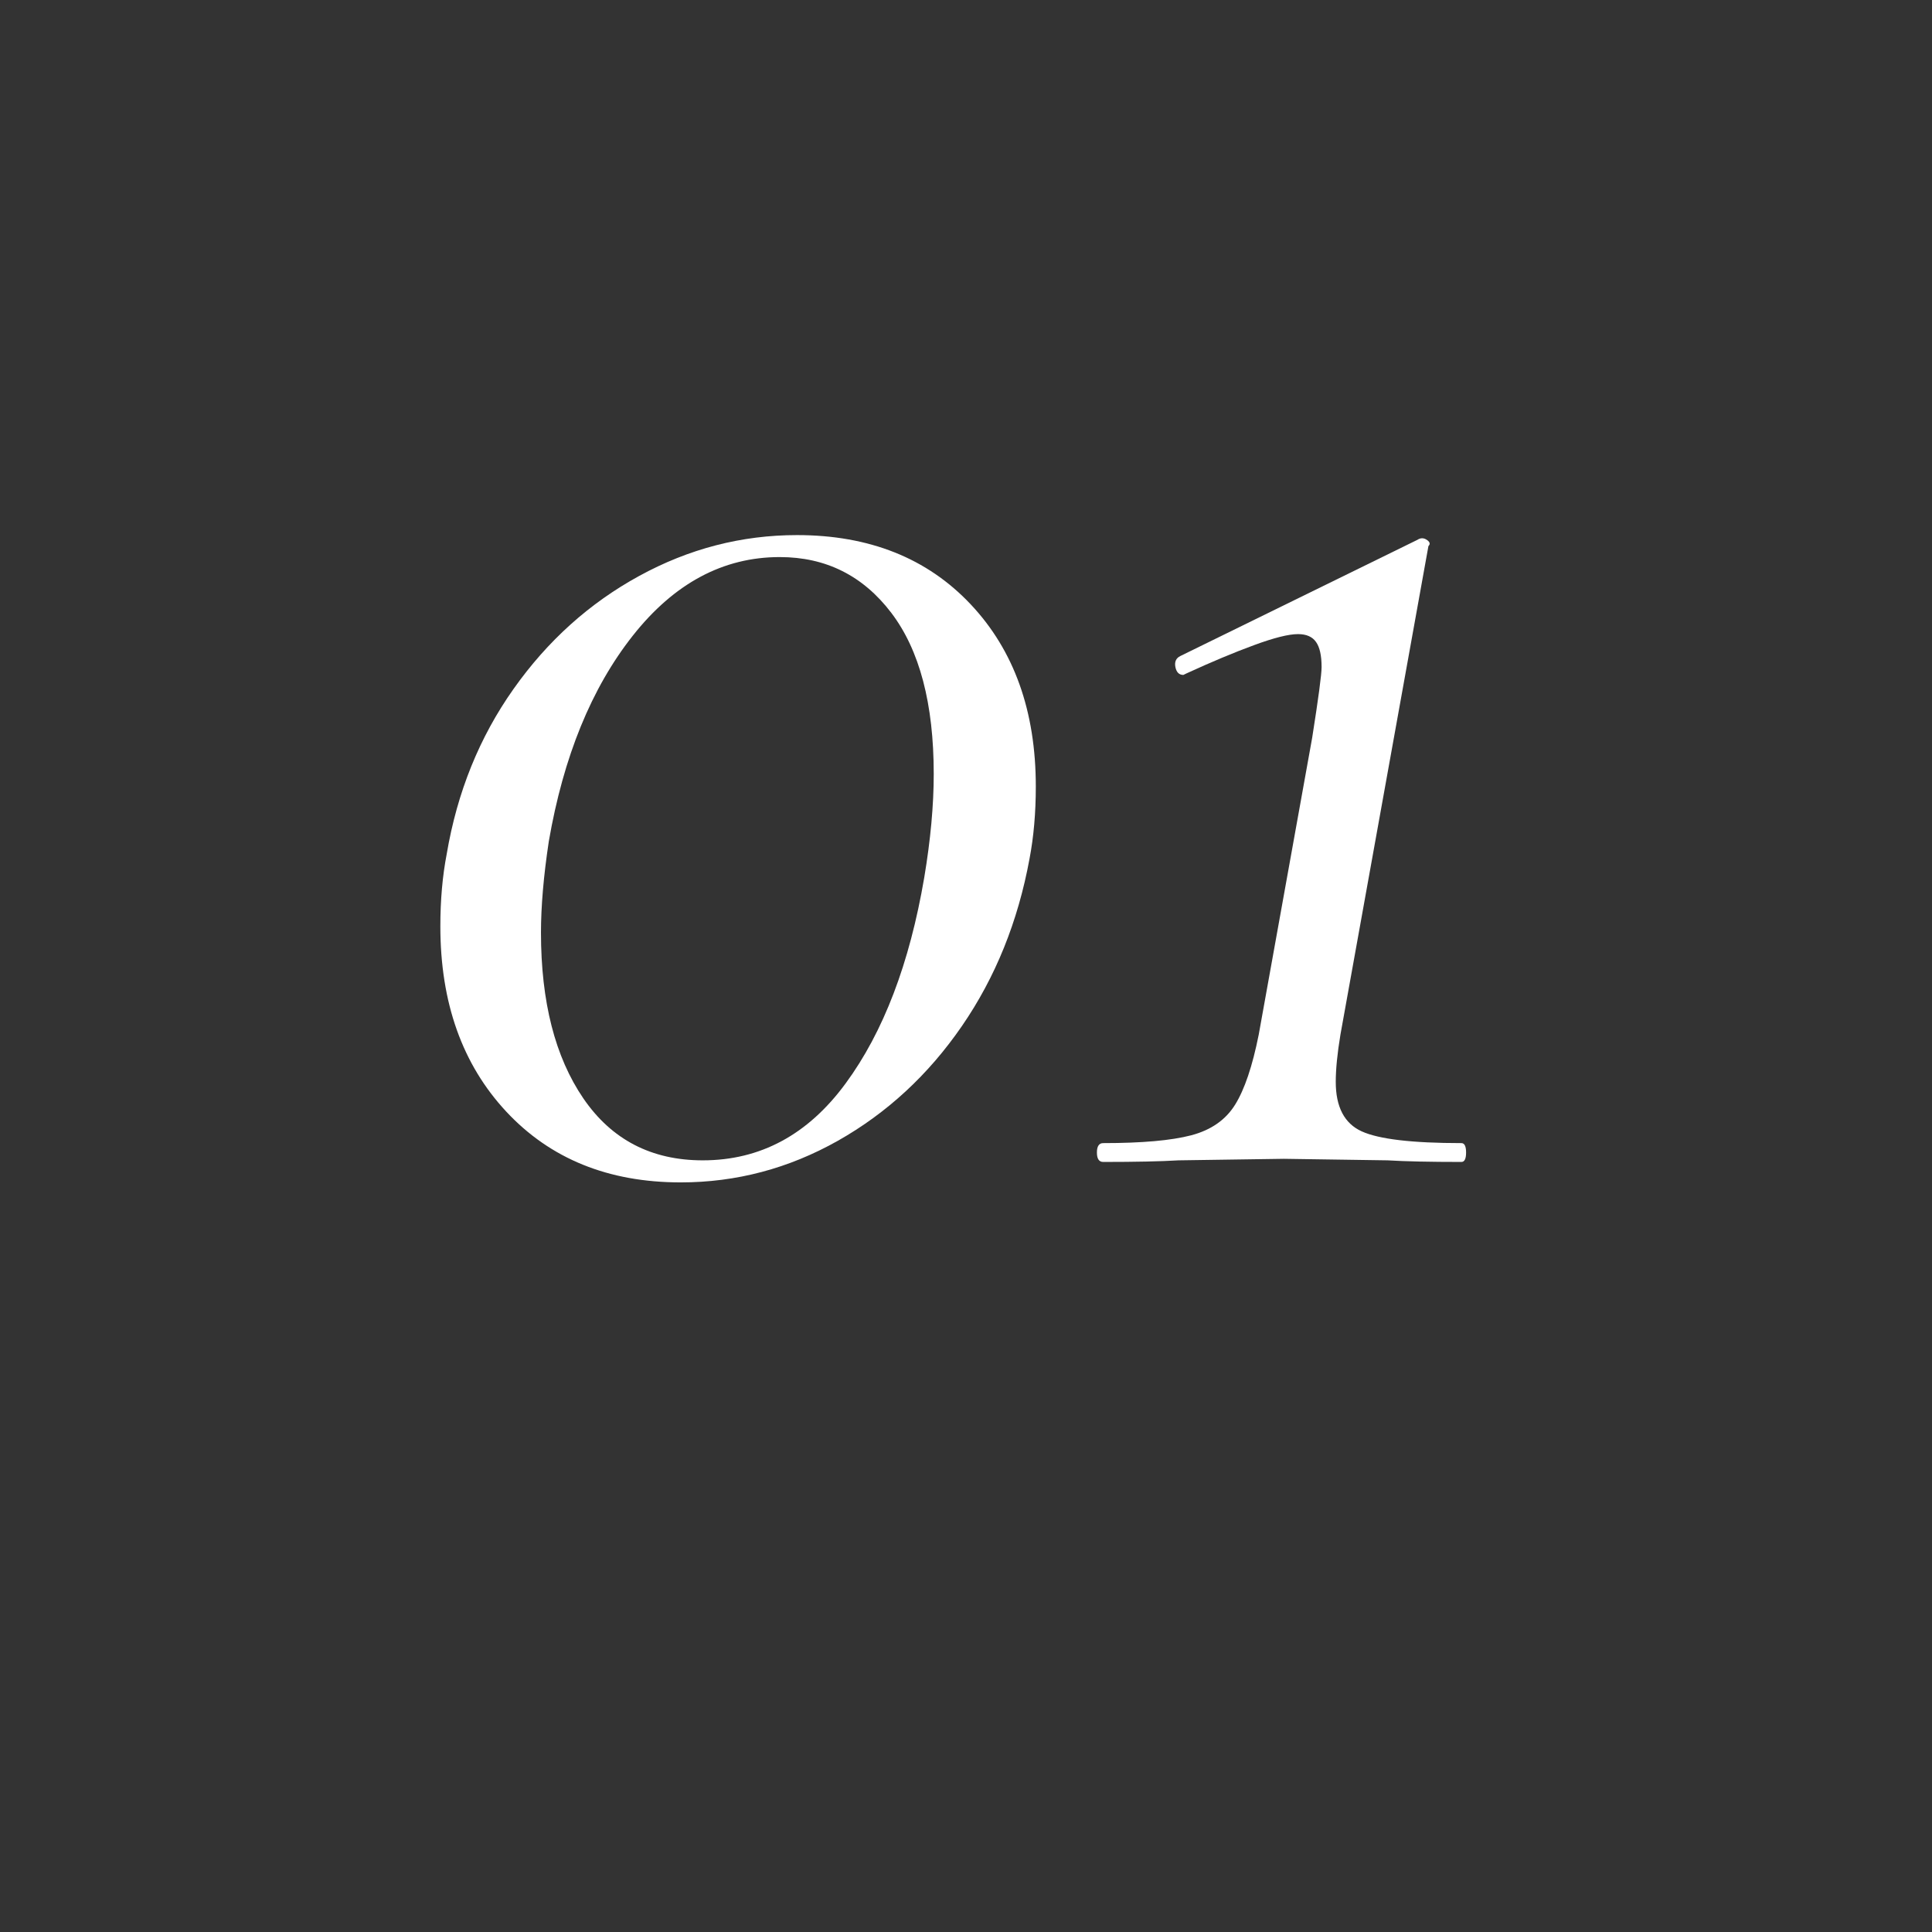
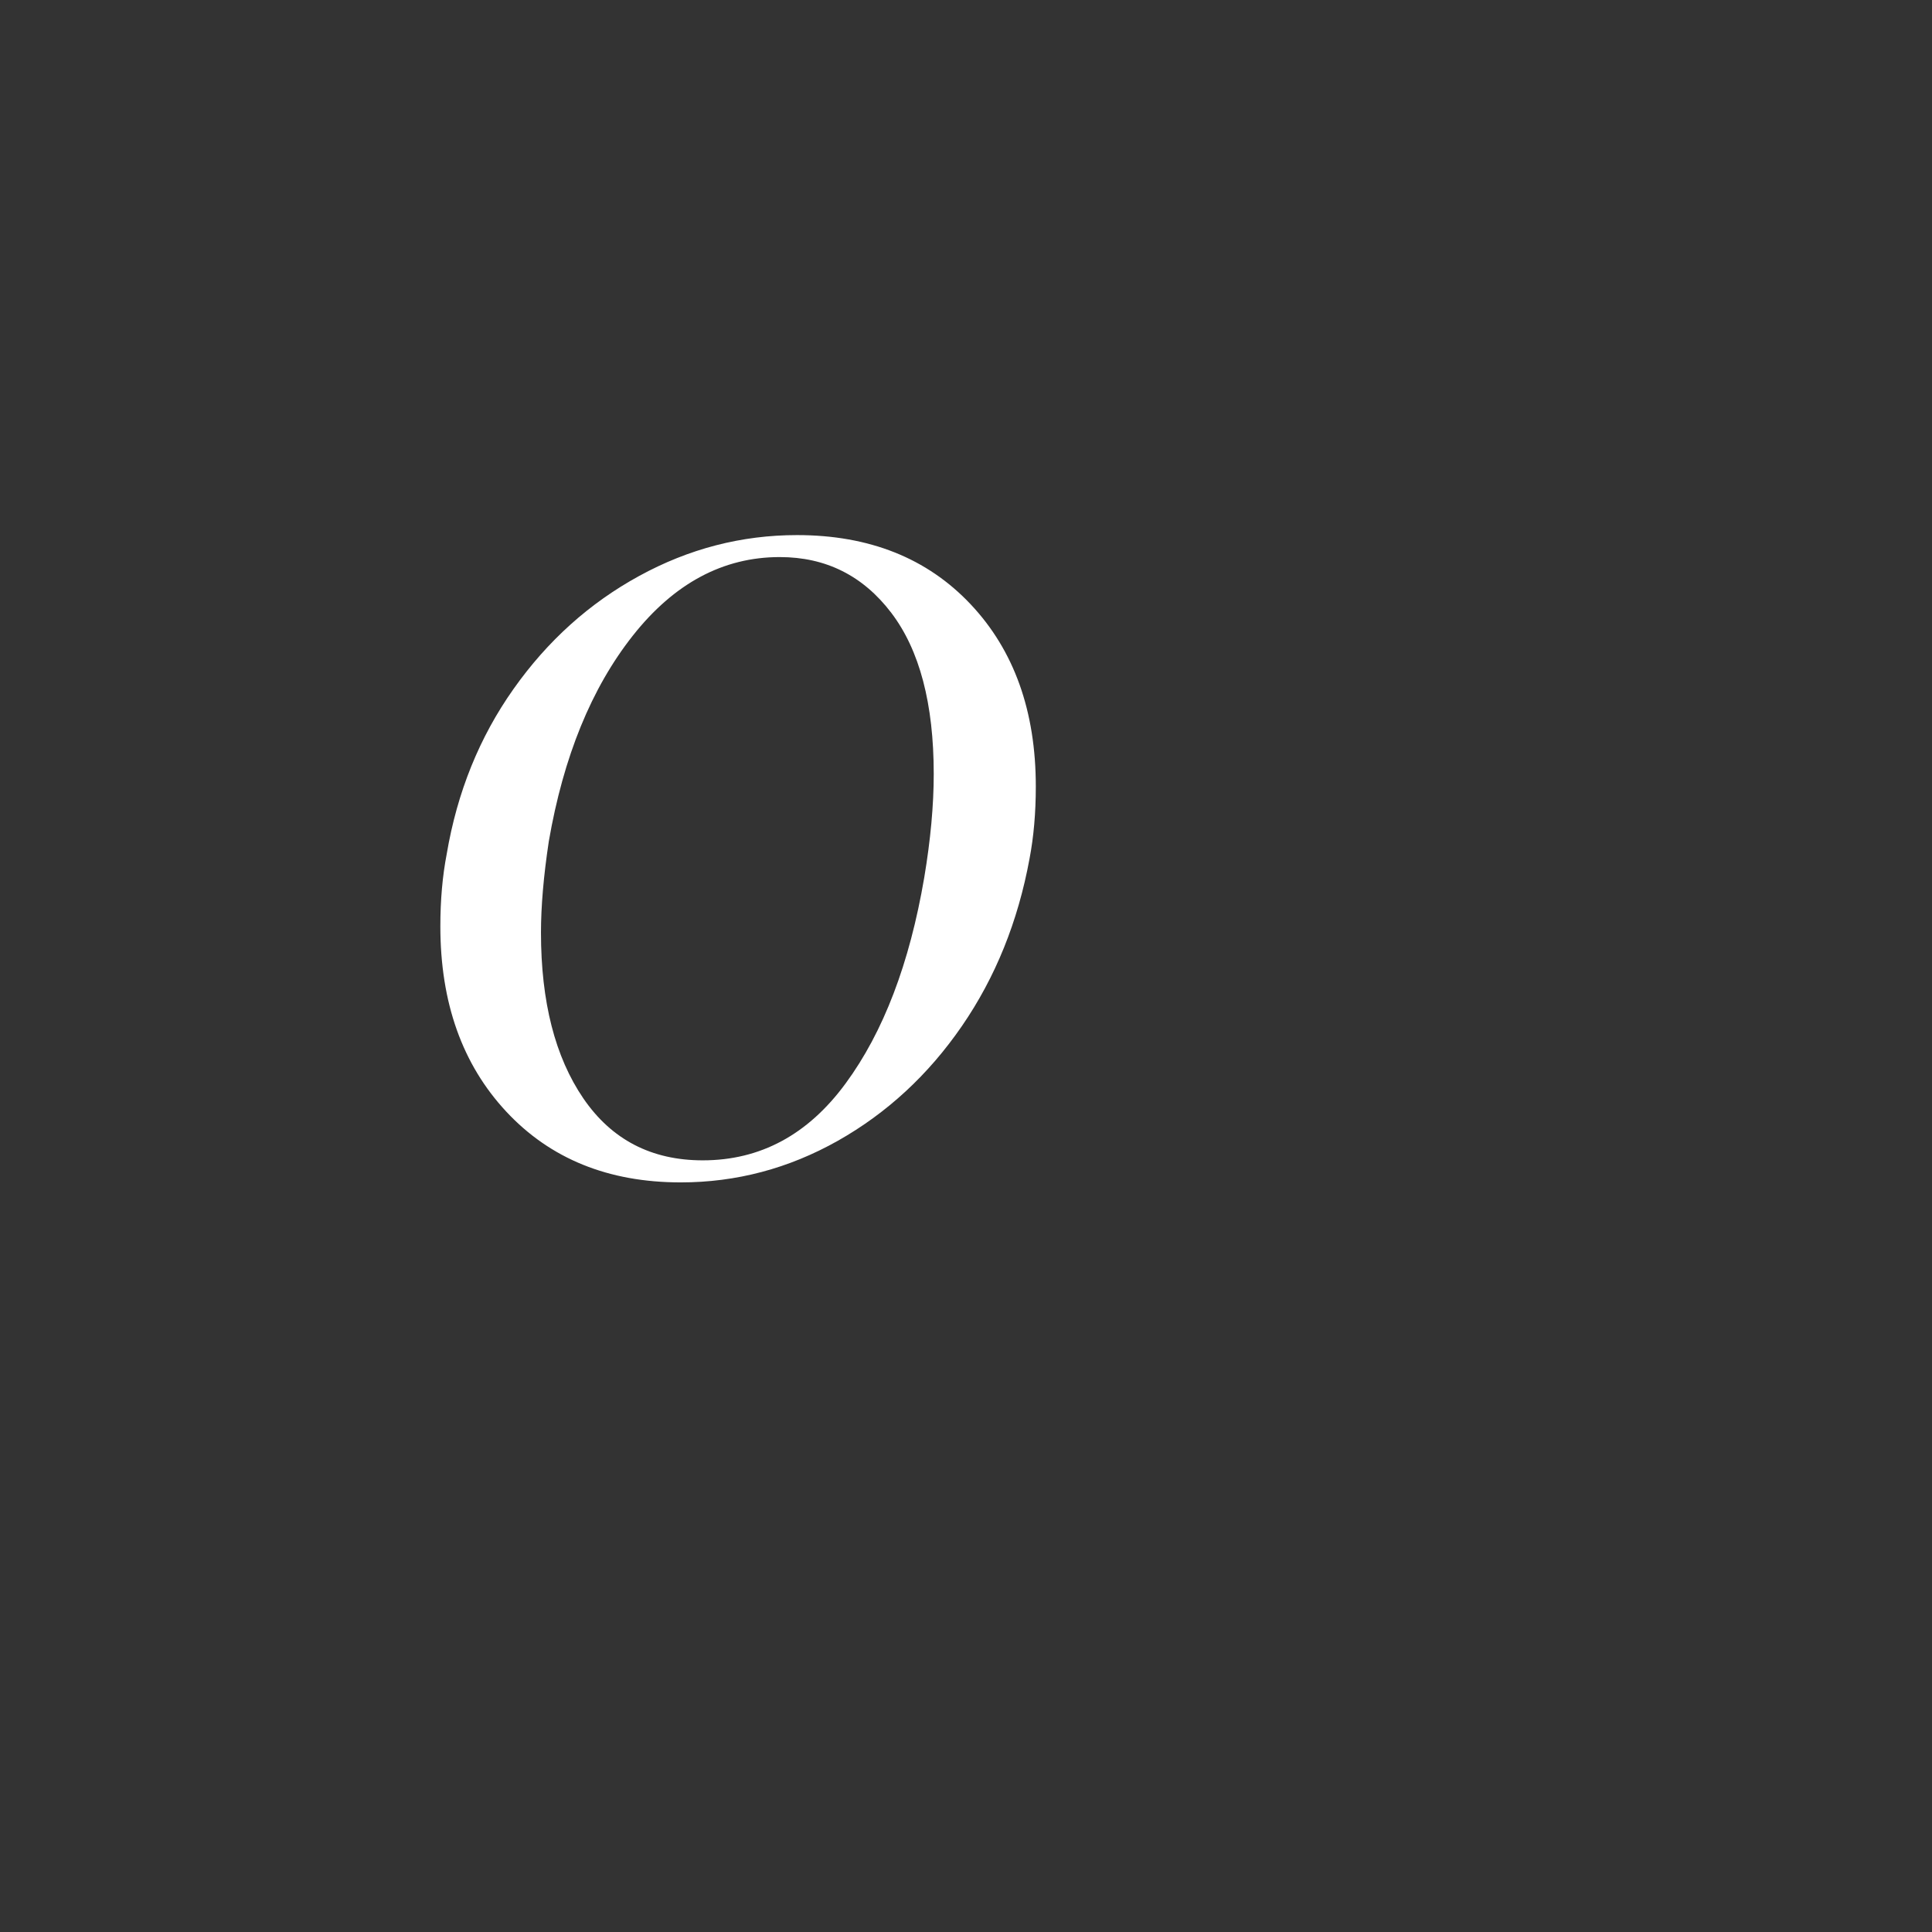
<svg xmlns="http://www.w3.org/2000/svg" width="500" zoomAndPan="magnify" viewBox="0 0 375 375" height="500" preserveAspectRatio="xMidYMid meet" version="1.2">
  <rect x="0" y="0" width="375" height="375" fill="#333333" stroke="none" />
  <defs />
  <g id="acf9dece12">
    <g style="fill:#ffffff;fill-opacity:1;">
      <g transform="translate(76.331, 225.533)">
        <path style="stroke:none" d="M 55.797 3.969 C 41.773 3.969 30.492 -0.602 21.953 -9.75 C 13.41 -18.906 9.141 -30.898 9.141 -45.734 C 9.141 -50.816 9.551 -55.492 10.375 -59.766 C 12.406 -71.766 16.723 -82.438 23.328 -91.781 C 29.93 -101.133 38.062 -108.453 47.719 -113.734 C 57.375 -119.023 67.594 -121.672 78.375 -121.672 C 92.395 -121.672 103.625 -117.195 112.062 -108.25 C 120.5 -99.301 124.719 -87.508 124.719 -72.875 C 124.719 -67.789 124.312 -63.117 123.5 -58.859 C 121.258 -46.66 116.883 -35.832 110.375 -26.375 C 103.875 -16.926 95.848 -9.504 86.297 -4.109 C 76.742 1.273 66.578 3.969 55.797 3.969 Z M 60.078 -0.312 C 71.254 -0.312 80.5 -5.289 87.812 -15.25 C 95.133 -25.207 100.219 -38.52 103.062 -55.188 C 104.289 -62.508 104.906 -69.219 104.906 -75.312 C 104.906 -88.938 102.16 -99.359 96.672 -106.578 C 91.18 -113.797 83.961 -117.406 75.016 -117.406 C 64.035 -117.406 54.531 -112.32 46.5 -102.156 C 38.469 -91.988 33.031 -78.672 30.188 -62.203 C 29.176 -55.492 28.672 -49.598 28.672 -44.516 C 28.672 -31.098 31.41 -20.375 36.891 -12.344 C 42.379 -4.32 50.109 -0.312 60.078 -0.312 Z M 60.078 -0.312 " />
      </g>
    </g>
    <g style="fill:#ffffff;fill-opacity:1;">
      <g transform="translate(209.864, 225.533)">
-         <path style="stroke:none" d="M 4.266 0 C 3.453 0 3.047 -0.609 3.047 -1.828 C 3.047 -3.047 3.453 -3.656 4.266 -3.656 C 11.785 -3.656 17.477 -4.16 21.344 -5.172 C 25.207 -6.191 28.051 -8.176 29.875 -11.125 C 31.707 -14.07 33.234 -18.598 34.453 -24.703 L 44.828 -82.328 C 46.047 -90.055 46.656 -94.633 46.656 -96.062 C 46.656 -98.289 46.297 -99.91 45.578 -100.922 C 44.867 -101.941 43.703 -102.453 42.078 -102.453 C 40.254 -102.453 37.41 -101.738 33.547 -100.312 C 29.68 -98.895 25.312 -97.066 20.438 -94.828 L 19.828 -94.531 C 19.004 -94.531 18.488 -95.035 18.281 -96.047 C 18.082 -97.066 18.395 -97.781 19.219 -98.188 L 65.25 -120.75 C 65.863 -121.156 66.473 -121.156 67.078 -120.75 C 67.691 -120.344 67.797 -119.938 67.391 -119.531 L 50.312 -24.703 C 49.707 -21.047 49.406 -17.992 49.406 -15.547 C 49.406 -10.672 51.082 -7.469 54.438 -5.938 C 57.789 -4.414 64.242 -3.656 73.797 -3.656 C 74.398 -3.656 74.703 -3.047 74.703 -1.828 C 74.703 -0.609 74.398 0 73.797 0 C 67.691 0 62.914 -0.102 59.469 -0.312 L 39.344 -0.609 L 18.906 -0.312 C 15.445 -0.102 10.566 0 4.266 0 Z M 4.266 0 " />
-       </g>
+         </g>
    </g>
  </g>
</svg>